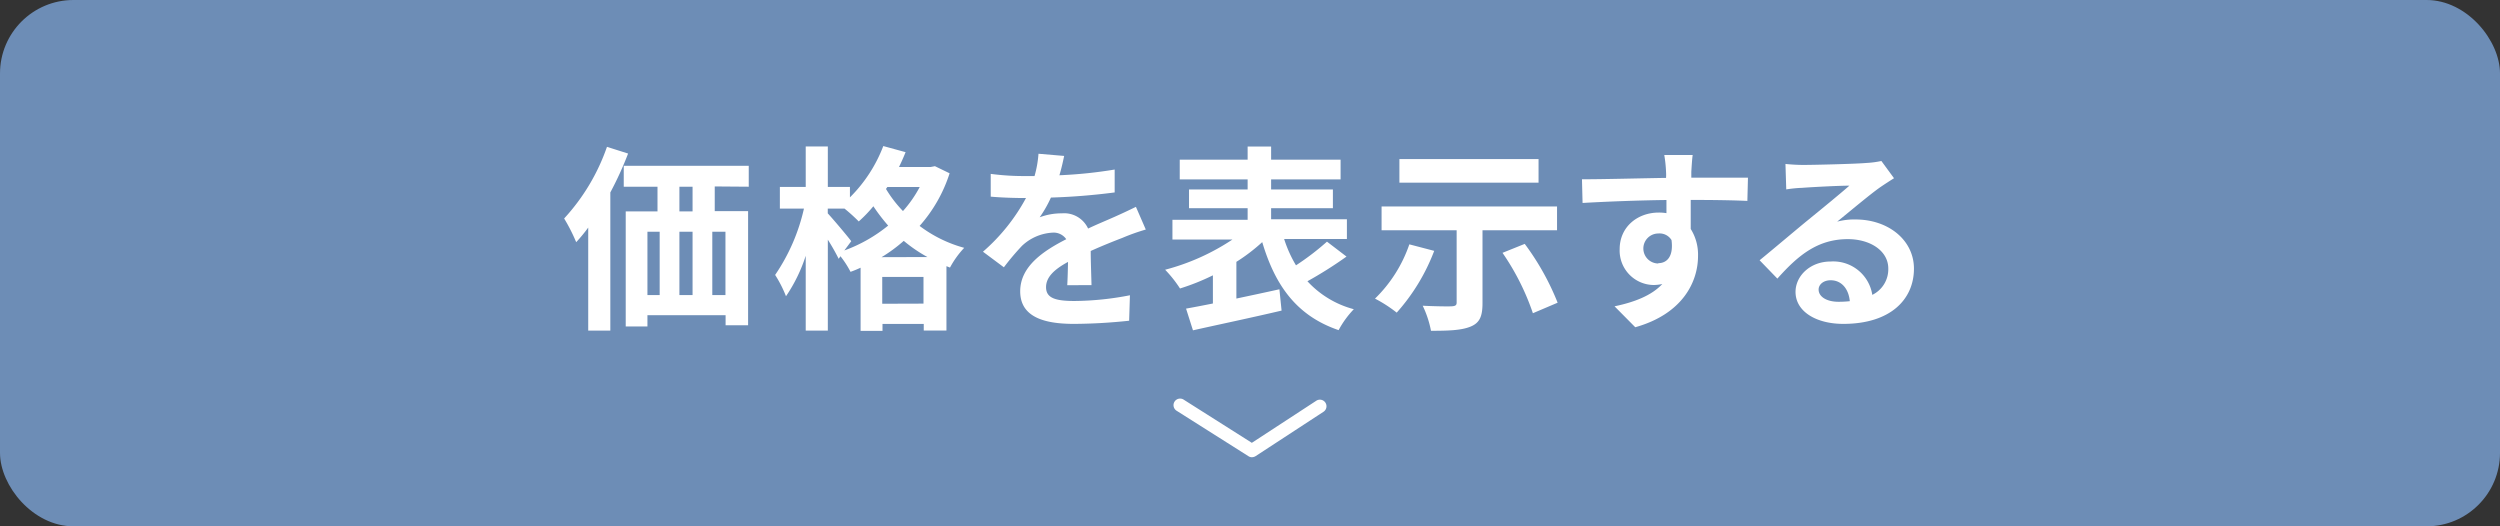
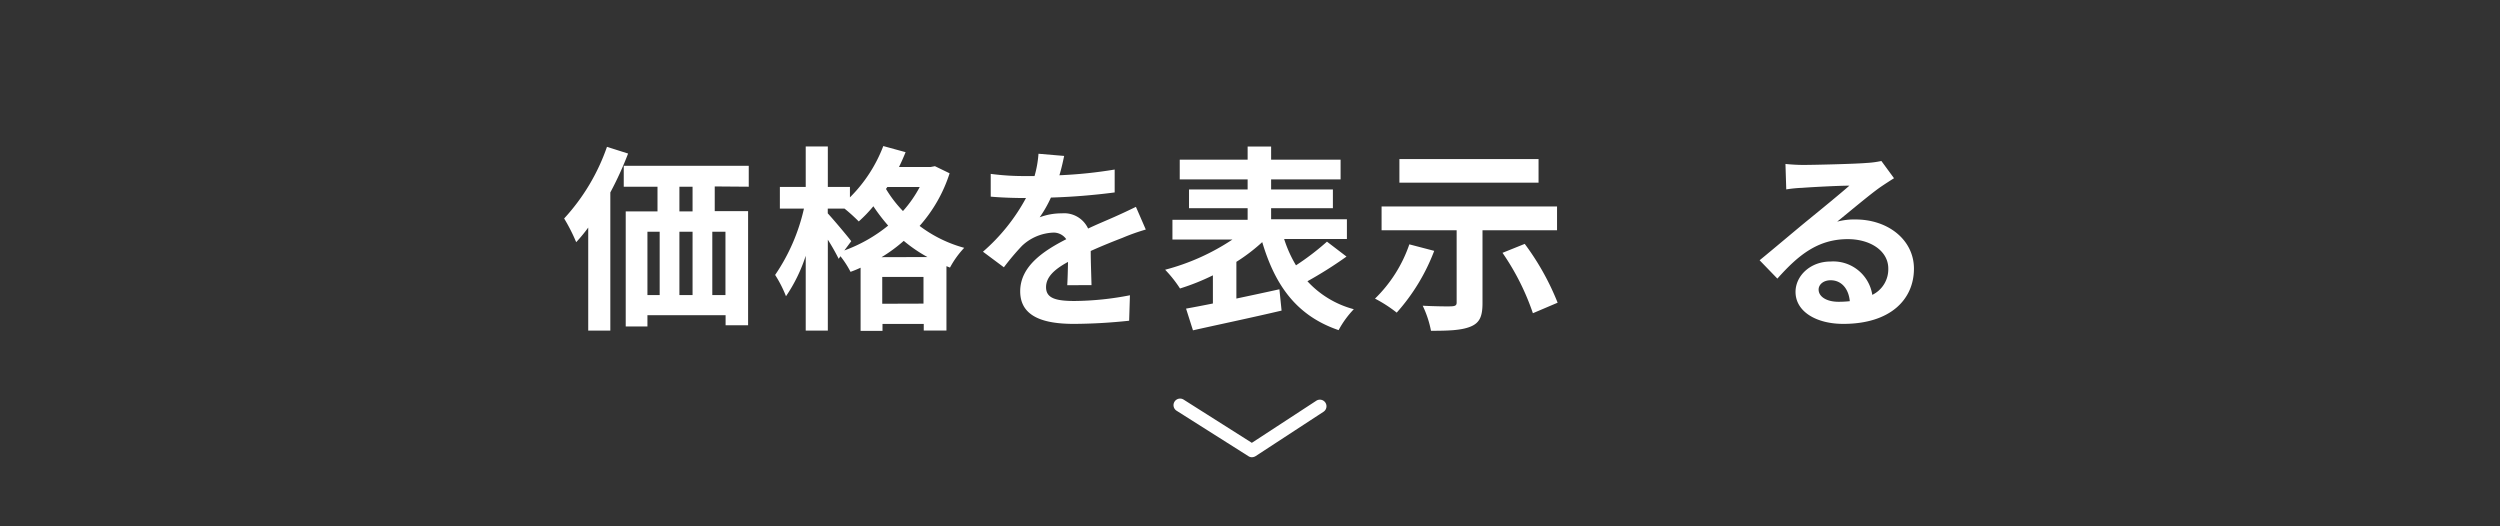
<svg xmlns="http://www.w3.org/2000/svg" viewBox="0 0 380 80">
  <rect x="0" y="0" width="380" height="80" fill="#333333" stroke="none" />
  <defs>
    <style>.cls-1{fill:#6d8db6;}.cls-2{fill:#fff;}</style>
  </defs>
  <g id="レイヤー_2" data-name="レイヤー 2">
    <g id="レイヤー_1-2" data-name="レイヤー 1">
-       <rect class="cls-1" width="380" height="80" rx="11.17" />
      <path class="cls-2" d="M95.47,23.34a52.07,52.07,0,0,1-2.7,5.91v21H89.41V34.59a23.28,23.28,0,0,1-1.83,2.22,27.15,27.15,0,0,0-1.83-3.6,31.14,31.14,0,0,0,6.51-10.89Zm13.17,5v3.75h5.07V49.44h-3.42V47.91H98.41v1.71h-3.3V32.13h4.83V28.38H94.81V25.2h19v3.18ZM98.41,44.85h1.86V35.22H98.41Zm4.86-9.63v9.63h2V35.22Zm2-6.84h-2v3.75h2Zm5,6.84h-2v9.63h2Z" />
      <path class="cls-2" d="M144.34,26.34a22.22,22.22,0,0,1-4.56,8,19.9,19.9,0,0,0,6.78,3.33,13.93,13.93,0,0,0-2.16,3l-.54-.21v9.78h-3.45v-1h-6.27v1.05h-3.33v-9.6a16.46,16.46,0,0,1-1.53.63,14.32,14.32,0,0,0-1.53-2.37l-.27.39a32.76,32.76,0,0,0-1.65-2.91V50.25h-3.36V38.88a24,24,0,0,1-3,6.15,18.29,18.29,0,0,0-1.65-3.24,29.24,29.24,0,0,0,4.38-10.08h-3.66v-3.3h3.93V22.26h3.36v6.15h3.36V30a22.07,22.07,0,0,0,5.07-7.8l3.39.93q-.45,1.13-1,2.25h4.83l.63-.12Zm-16,11.73A23,23,0,0,0,135,34.29a28.37,28.37,0,0,1-2.25-2.94,20.48,20.48,0,0,1-2.22,2.31,25.53,25.53,0,0,0-2.16-1.95h-2.55v.72c.81.87,3.06,3.54,3.57,4.23Zm12.63,1a22.36,22.36,0,0,1-3.6-2.46A23.24,23.24,0,0,1,134,39.09Zm-.6,7.08V42.09h-6.27v4.08Zm-5.49-17.73-.21.3a18.62,18.62,0,0,0,2.58,3.36,18.18,18.18,0,0,0,2.55-3.66Z" />
      <path class="cls-2" d="M162.22,43.35c.06-.87.09-2.25.12-3.54C160.15,41,159,42.18,159,43.65c0,1.65,1.41,2.1,4.32,2.1a45.44,45.44,0,0,0,8.43-.87l-.12,3.87a82.2,82.2,0,0,1-8.4.48c-4.65,0-8.16-1.11-8.16-4.95s3.6-6.18,7-7.92a2.32,2.32,0,0,0-2.07-1,7.35,7.35,0,0,0-4.65,2,38,38,0,0,0-2.76,3.27l-3.18-2.37a29,29,0,0,0,6.54-8.16h-.36c-1.2,0-3.39-.06-5-.21V26.43a38.12,38.12,0,0,0,5.22.33h1.44a16.53,16.53,0,0,0,.6-3.39l3.9.33c-.15.72-.36,1.74-.72,2.94a68.6,68.6,0,0,0,8.4-.87l0,3.48a96.78,96.78,0,0,1-9.69.78,18.15,18.15,0,0,1-1.71,3,9.3,9.3,0,0,1,3.36-.6,4,4,0,0,1,4,2.31c1.53-.72,2.79-1.23,4-1.77s2.19-1,3.27-1.53l1.5,3.45a31.5,31.5,0,0,0-3.54,1.26c-1.32.51-3,1.17-4.83,2,0,1.65.09,3.84.12,5.19Z" />
      <path class="cls-2" d="M204.67,39a62.56,62.56,0,0,1-5.94,3.75A14.67,14.67,0,0,0,205.78,47a14.39,14.39,0,0,0-2.31,3.18c-6.33-2.16-9.63-6.72-11.61-13.38a27.23,27.23,0,0,1-3.93,3v5.58c2.13-.45,4.38-.93,6.54-1.41l.33,3.24c-4.71,1.11-9.75,2.16-13.47,3l-1.05-3.3c1.17-.21,2.58-.48,4.08-.78V41.85a34.39,34.39,0,0,1-5,2A18.47,18.47,0,0,0,177.1,41a34.08,34.08,0,0,0,10.23-4.59h-9.12v-3h11.43V31.65h-8.91V28.8h8.91V27.27H179.32v-3h10.32v-2h3.57v2h10.56v3H193.21V28.8h9.39v2.85h-9.39v1.68h11.52v3h-9.54a18.83,18.83,0,0,0,1.8,4,39.41,39.41,0,0,0,4.71-3.6Z" />
      <path class="cls-2" d="M218,38.13a30.07,30.07,0,0,1-5.7,9.39,20.71,20.71,0,0,0-3.3-2.13,21,21,0,0,0,5.22-8.25ZM225.34,35V46.08c0,2-.42,3-1.83,3.57s-3.36.63-6,.63a15.35,15.35,0,0,0-1.26-3.81c1.71.09,3.81.12,4.38.09s.78-.15.78-.57V35H210V31.38h26.67V35Zm8.52-7.23H212.71V24.18h21.15Zm-2.1,9.3a39.11,39.11,0,0,1,5,8.94L233,47.61a37.07,37.07,0,0,0-4.62-9.18Z" />
-       <path class="cls-2" d="M265.6,30.54c-1.8-.09-4.59-.15-8.61-.15,0,1.5,0,3.12,0,4.41a7.33,7.33,0,0,1,1.11,4.11c0,3.87-2.28,8.79-9.54,10.83l-3.15-3.18c3-.63,5.61-1.62,7.26-3.39a6.41,6.41,0,0,1-1.35.15,5.23,5.23,0,0,1-5.13-5.46c0-3.36,2.7-5.55,5.94-5.55a7.13,7.13,0,0,1,1.17.09l0-2c-4.5.06-9.09.24-12.75.45l-.09-3.6c3.39,0,8.79-.15,12.78-.21a7.62,7.62,0,0,0,0-.9,20.1,20.1,0,0,0-.27-2.58h4.32c-.09.48-.18,2.07-.21,2.55,0,.24,0,.54,0,.9,3,0,7.05,0,8.61,0ZM252.07,40c1.23,0,2.34-.93,2-3.51a2.12,2.12,0,0,0-2-1,2.28,2.28,0,1,0,0,4.56Z" />
      <path class="cls-2" d="M287.89,27.09q-1.08.68-2.07,1.35c-1.59,1.11-4.71,3.75-6.57,5.25a10,10,0,0,1,2.79-.33c5,0,8.88,3.15,8.88,7.47,0,4.68-3.57,8.4-10.74,8.4-4.14,0-7.26-1.89-7.26-4.86,0-2.4,2.19-4.62,5.34-4.62a6,6,0,0,1,6.33,5.07,4.33,4.33,0,0,0,2.43-4c0-2.67-2.7-4.47-6.15-4.47-4.56,0-7.53,2.43-10.71,6l-2.7-2.79c2.1-1.71,5.67-4.74,7.44-6.18s4.74-3.87,6.21-5.16c-1.53,0-5.61.21-7.17.33a19.61,19.61,0,0,0-2.43.24l-.12-3.87c.84.09,1.86.15,2.7.15,1.56,0,7.92-.15,9.6-.3a14.33,14.33,0,0,0,2.28-.3Zm-6.72,18.69c-.18-1.92-1.29-3.18-2.91-3.18-1.11,0-1.83.66-1.83,1.41,0,1.11,1.26,1.86,3,1.86A15.66,15.66,0,0,0,281.17,45.78Z" />
      <path class="cls-2" d="M190.29,69.5a.94.94,0,0,1-.53-.16l-10.92-6.91a1,1,0,0,1,1.07-1.69l10.37,6.57,9.8-6.4a1,1,0,0,1,1.38.29,1,1,0,0,1-.29,1.39l-10.33,6.75A1.1,1.1,0,0,1,190.29,69.5Z" />
    </g>
  </g>
</svg>